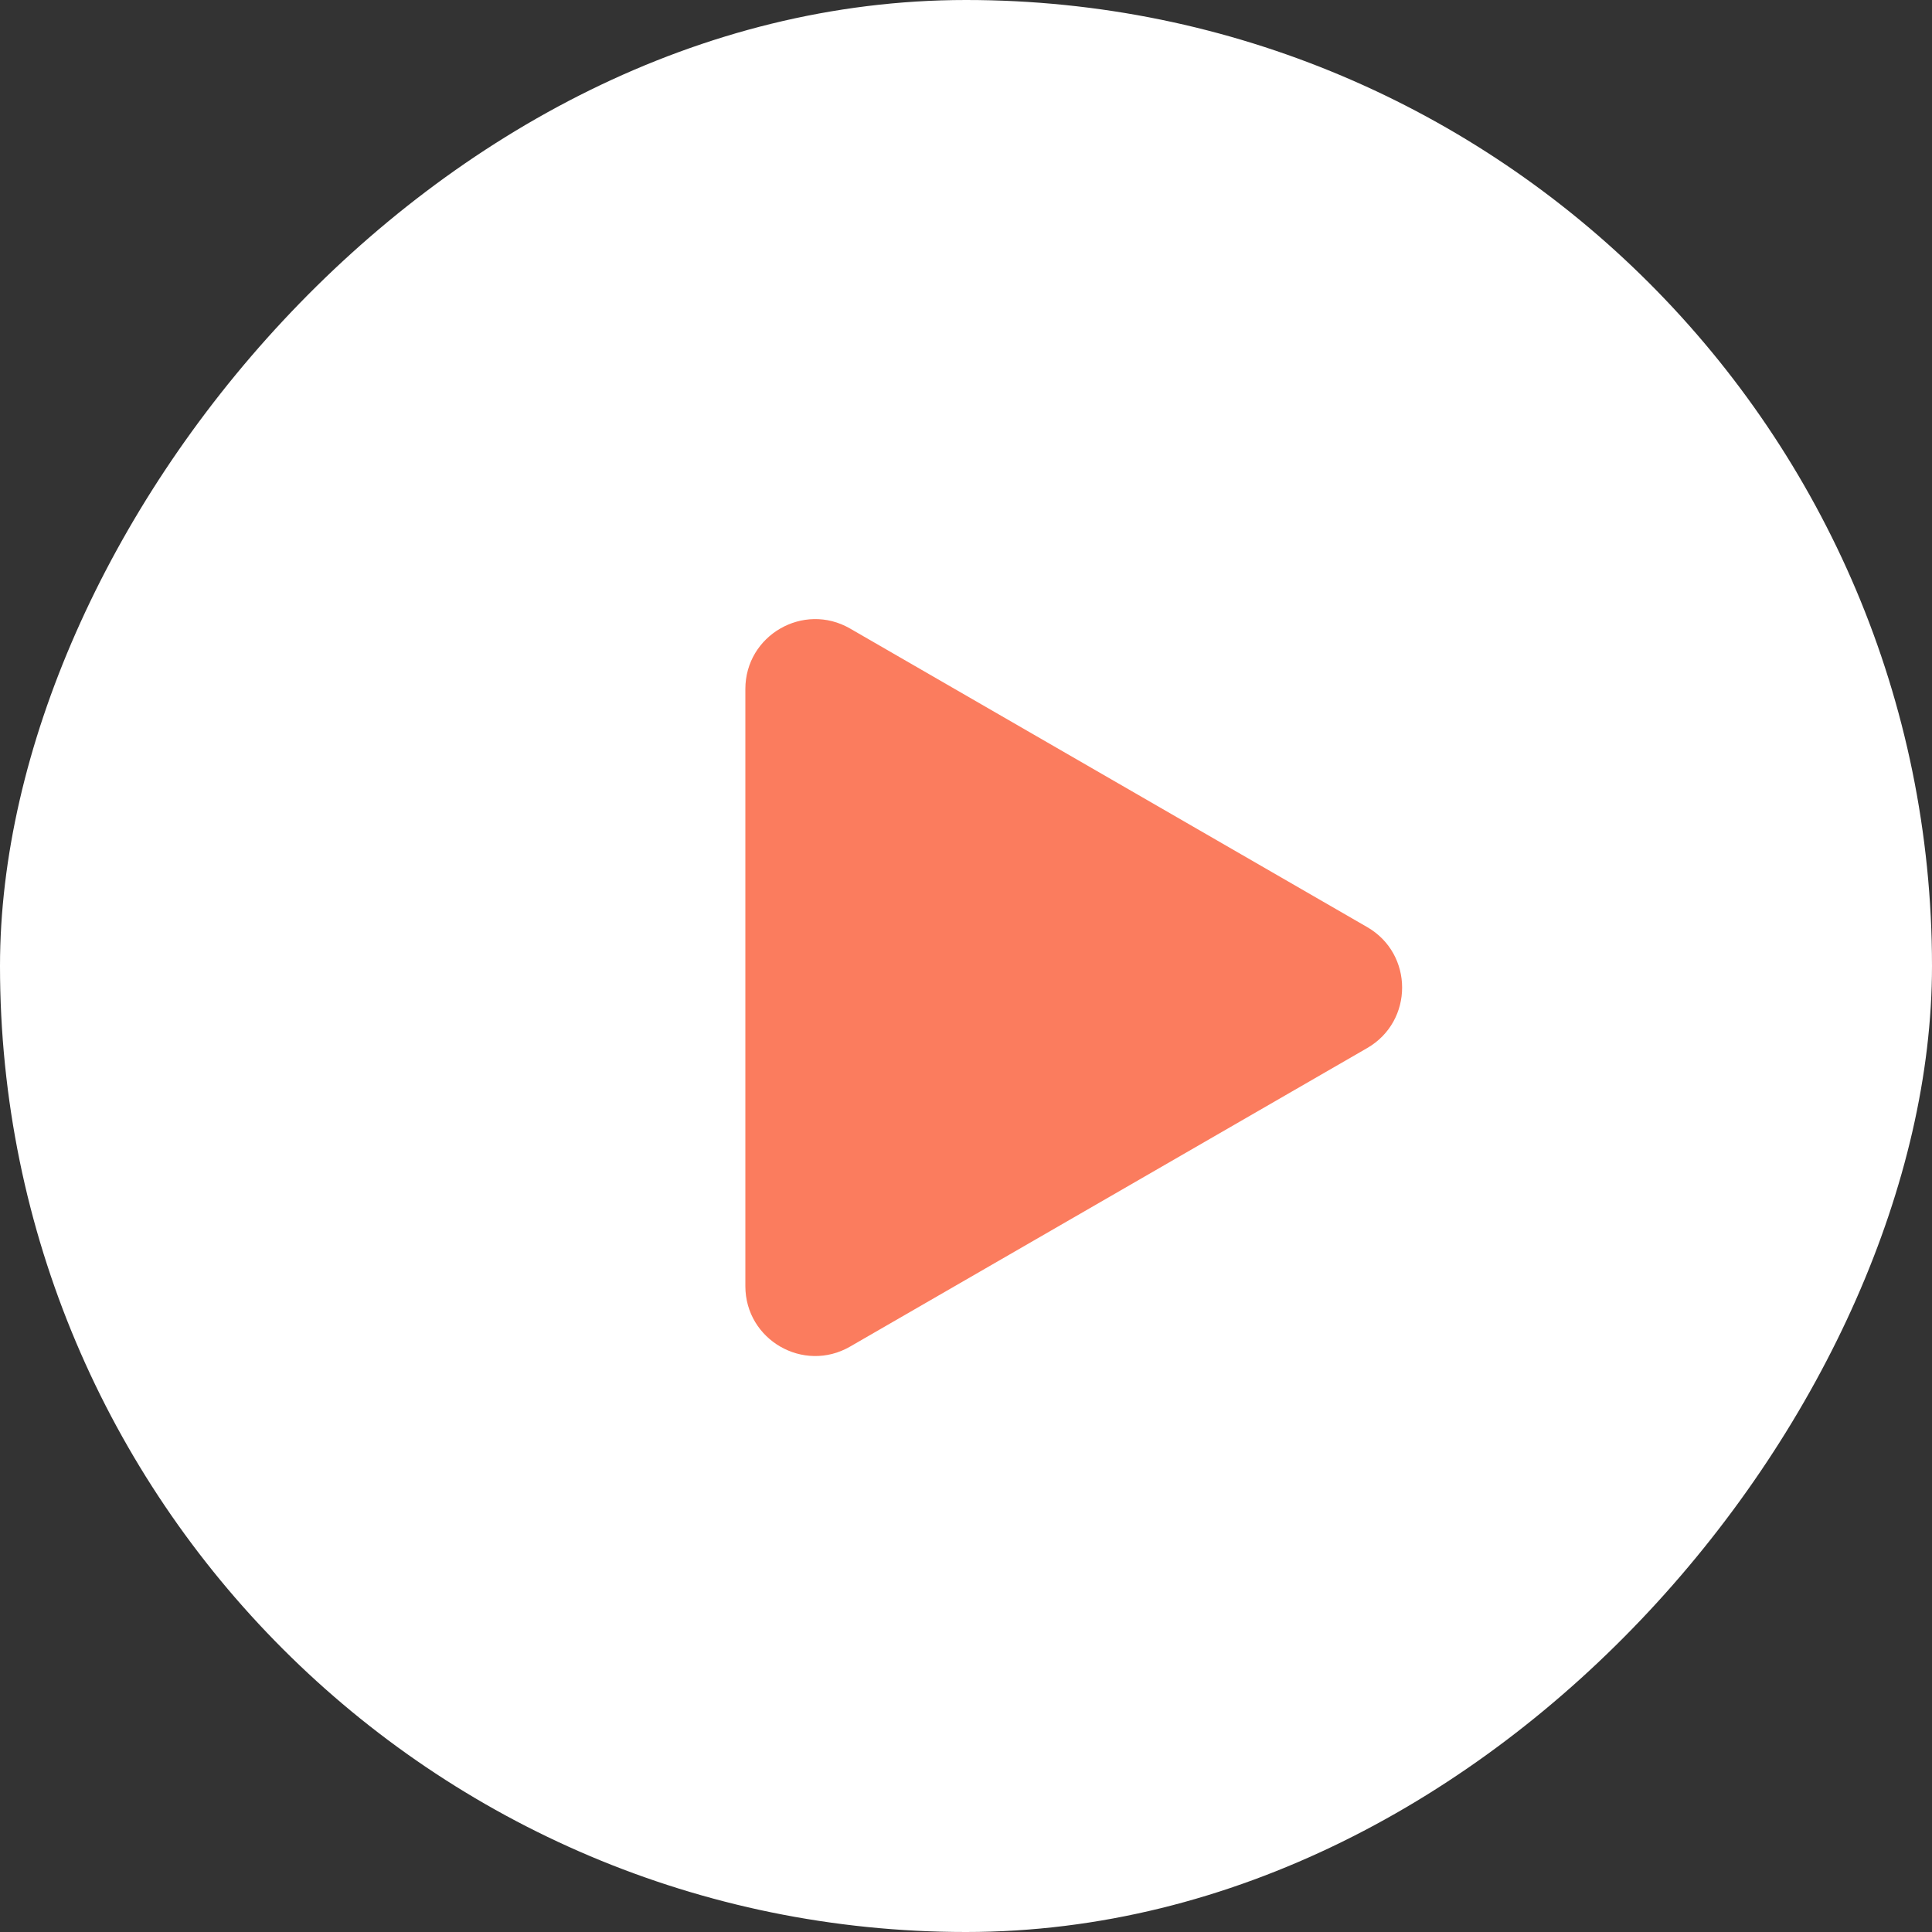
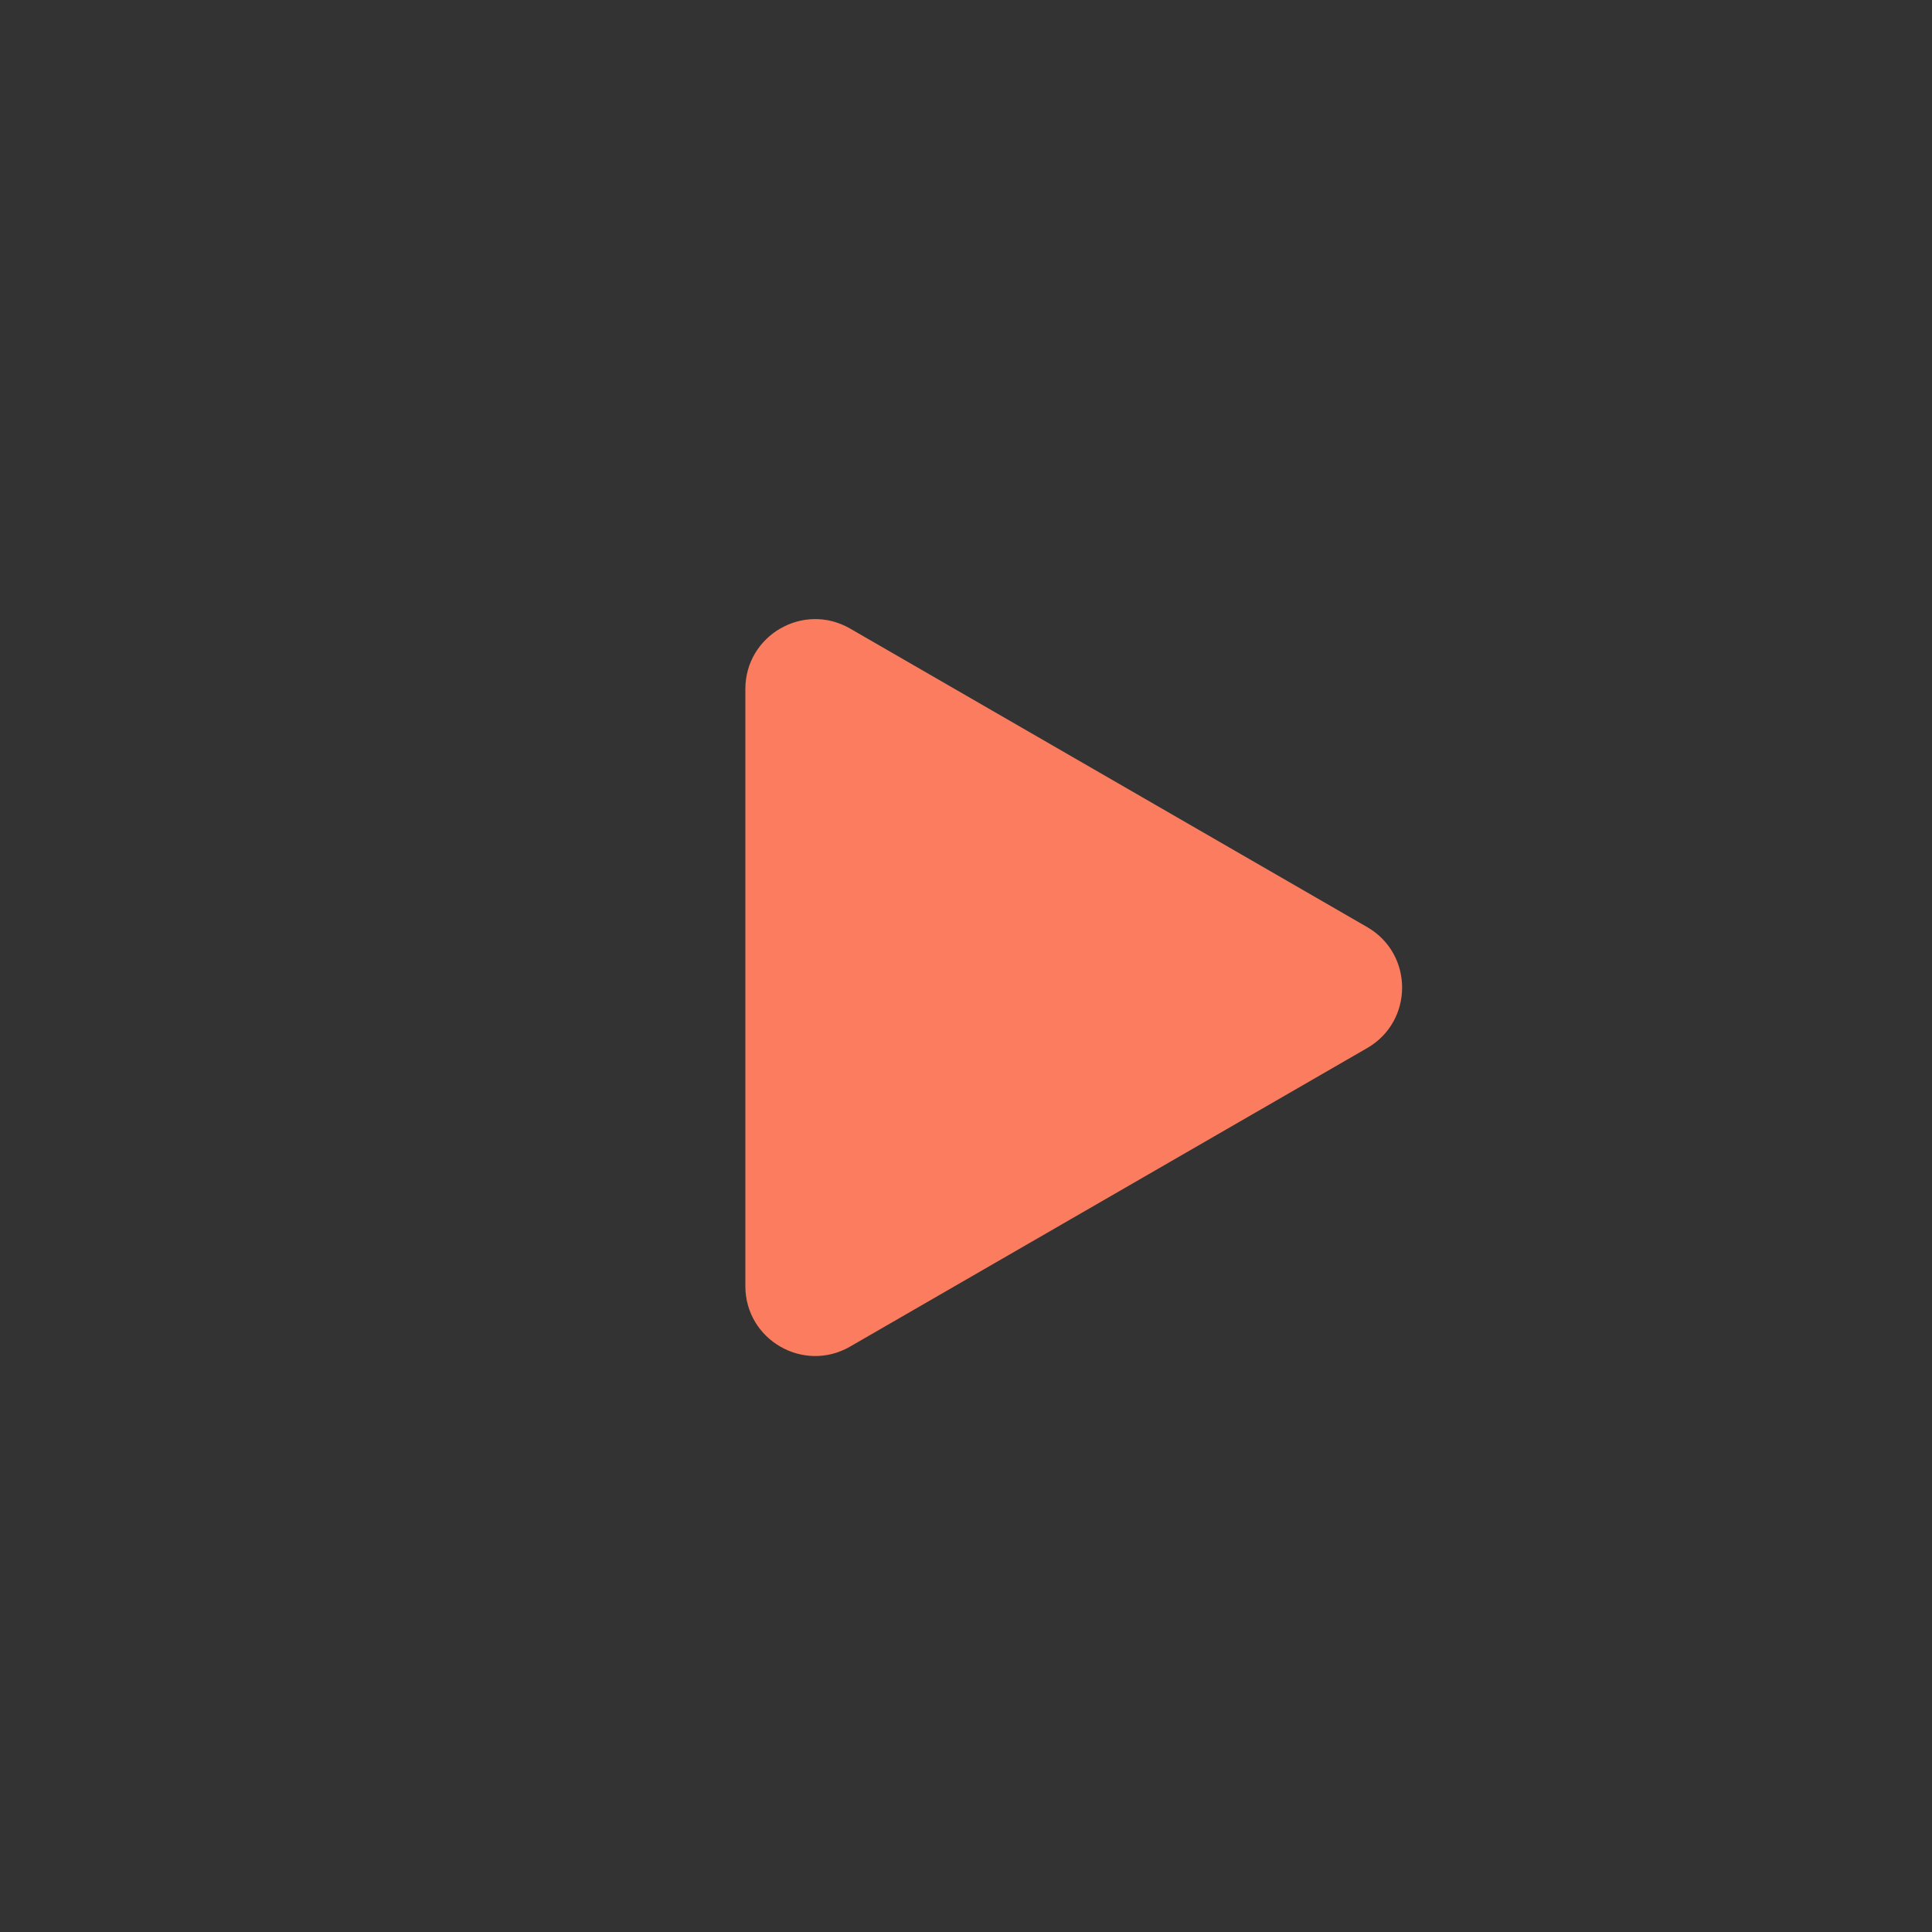
<svg xmlns="http://www.w3.org/2000/svg" width="83" height="83" viewBox="0 0 83 83" fill="none">
  <rect x="0" y="0" width="83" height="83" fill="#333333" stroke="none" />
-   <rect width="83" height="83" rx="41.5" transform="matrix(1 0 0 -1 0 83)" fill="white" />
  <path d="M36.521 57.85C34.521 59.005 32.021 57.562 32.021 55.252L32.021 29.601C32.021 27.291 34.521 25.848 36.521 27.003L58.736 39.829C60.736 40.983 60.736 43.87 58.736 45.025L36.521 57.85Z" fill="#FB7C5E" />
</svg>